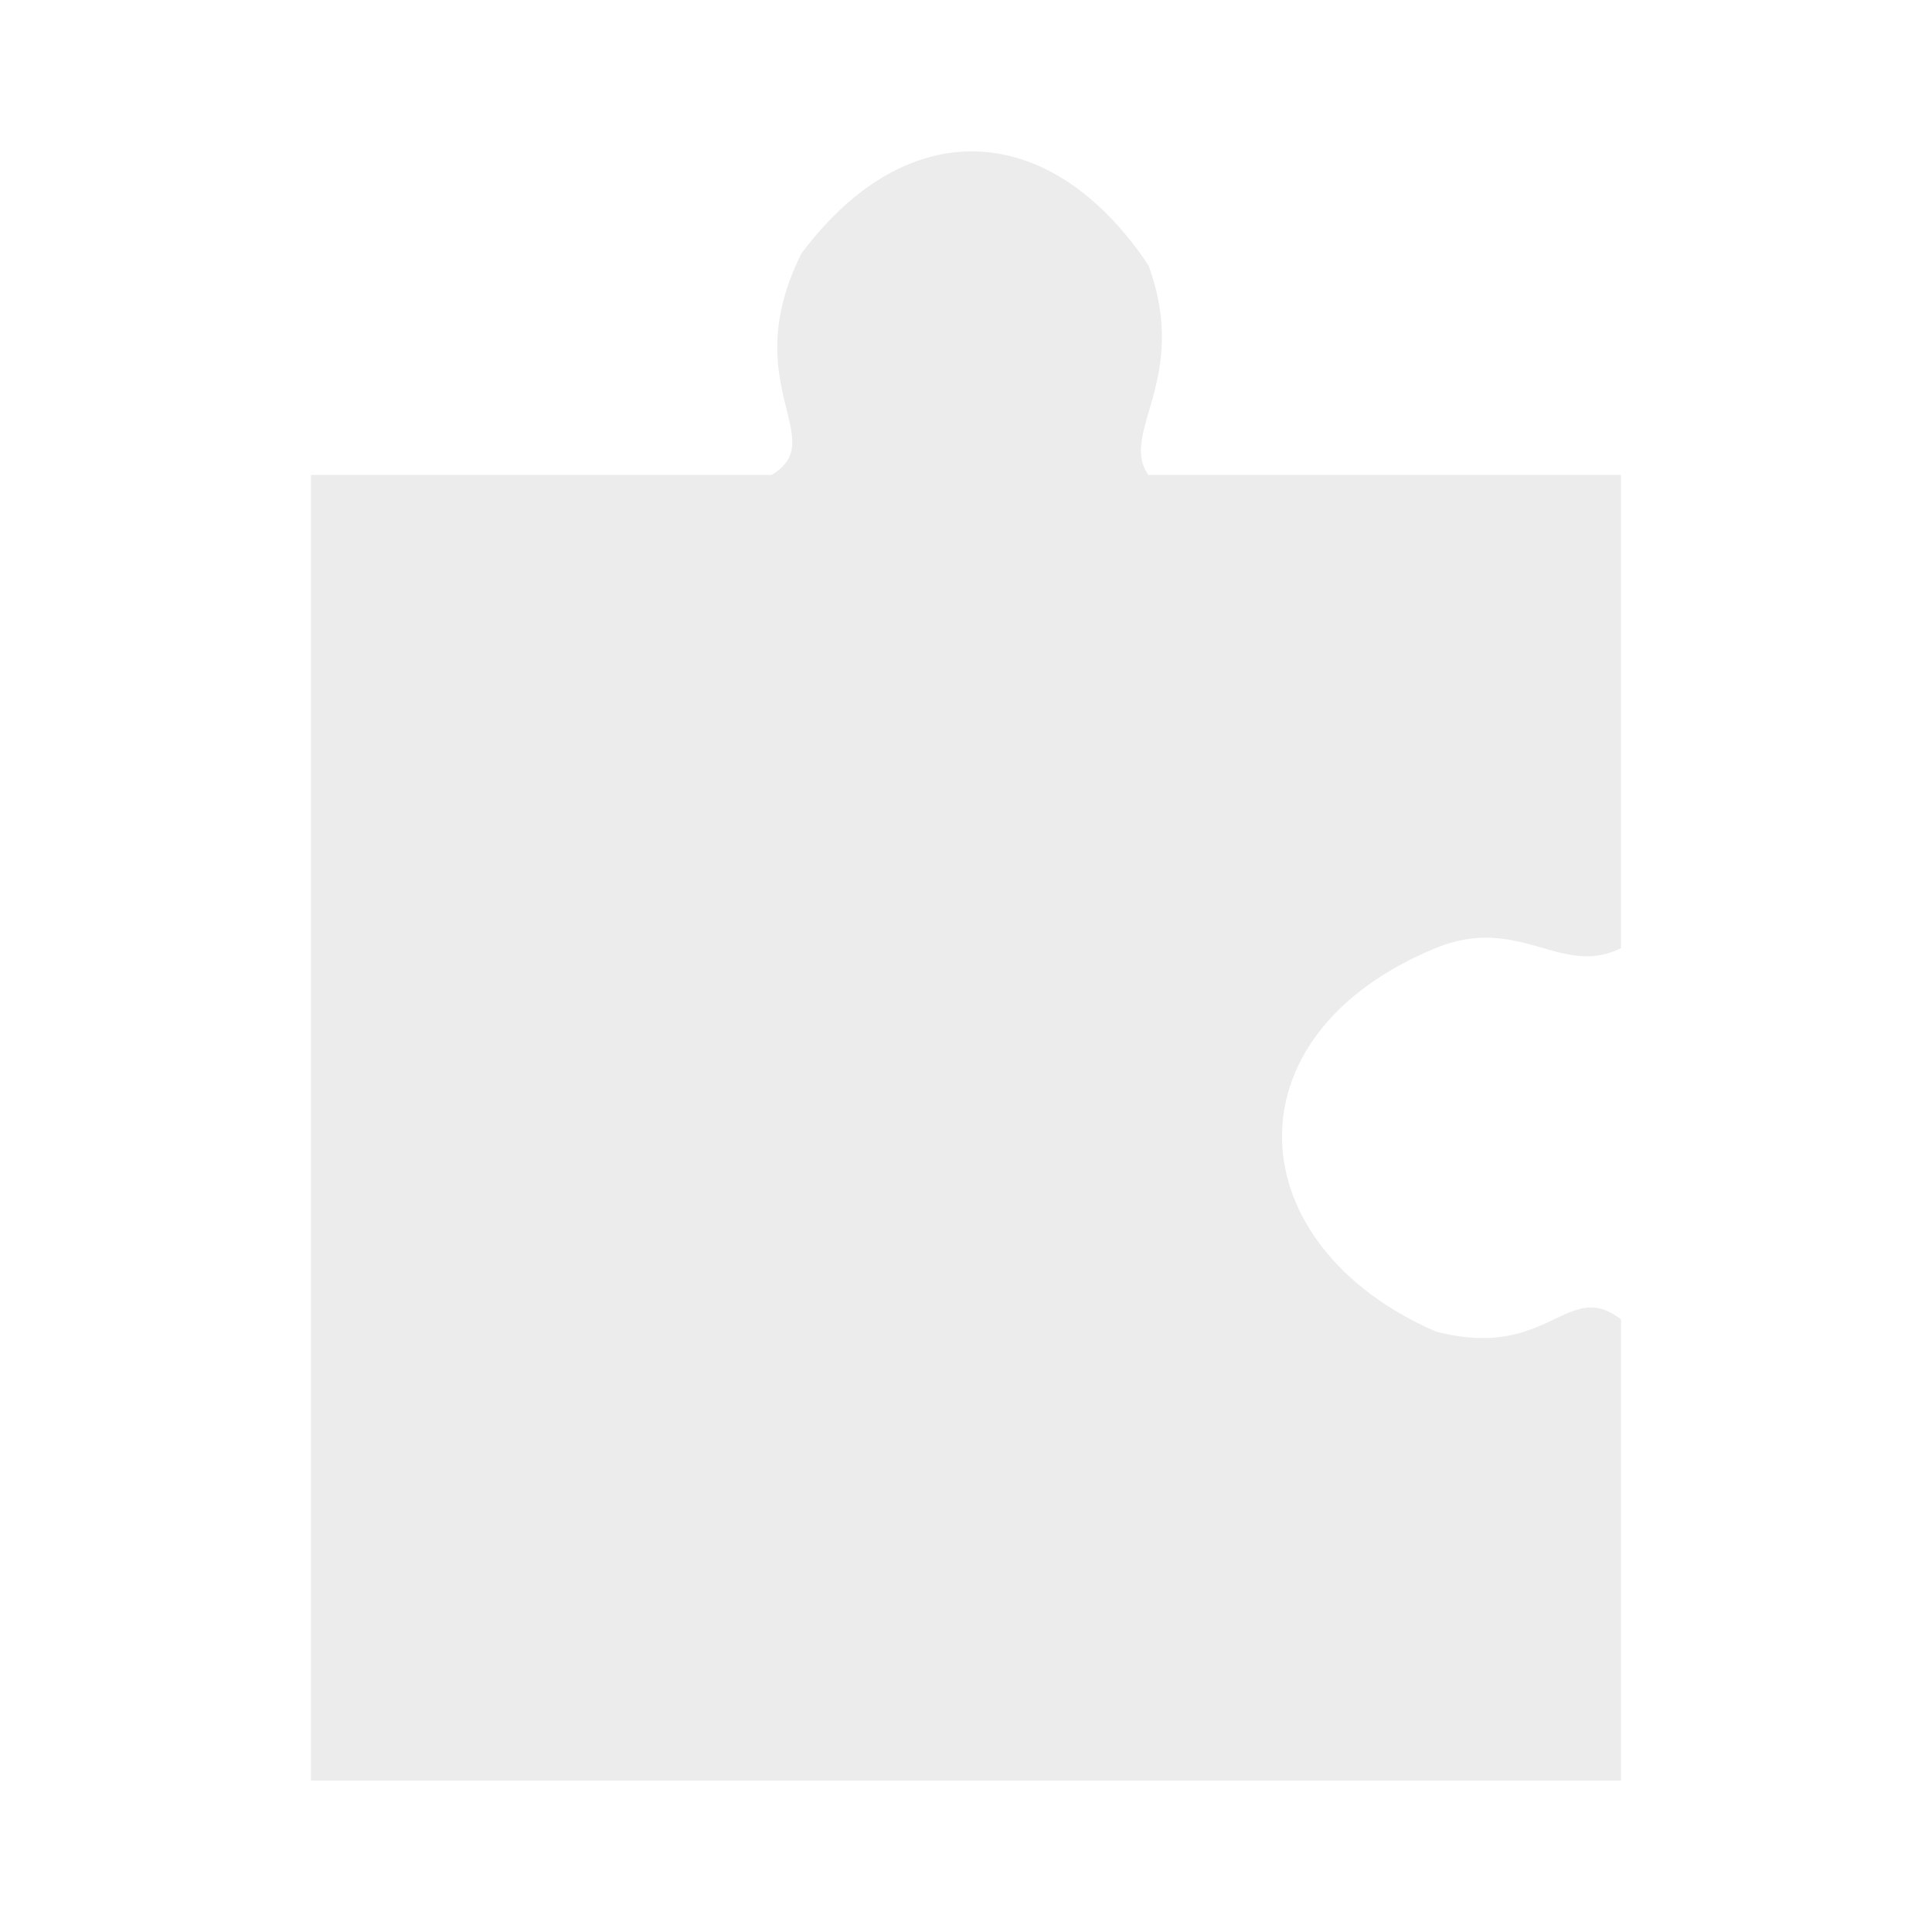
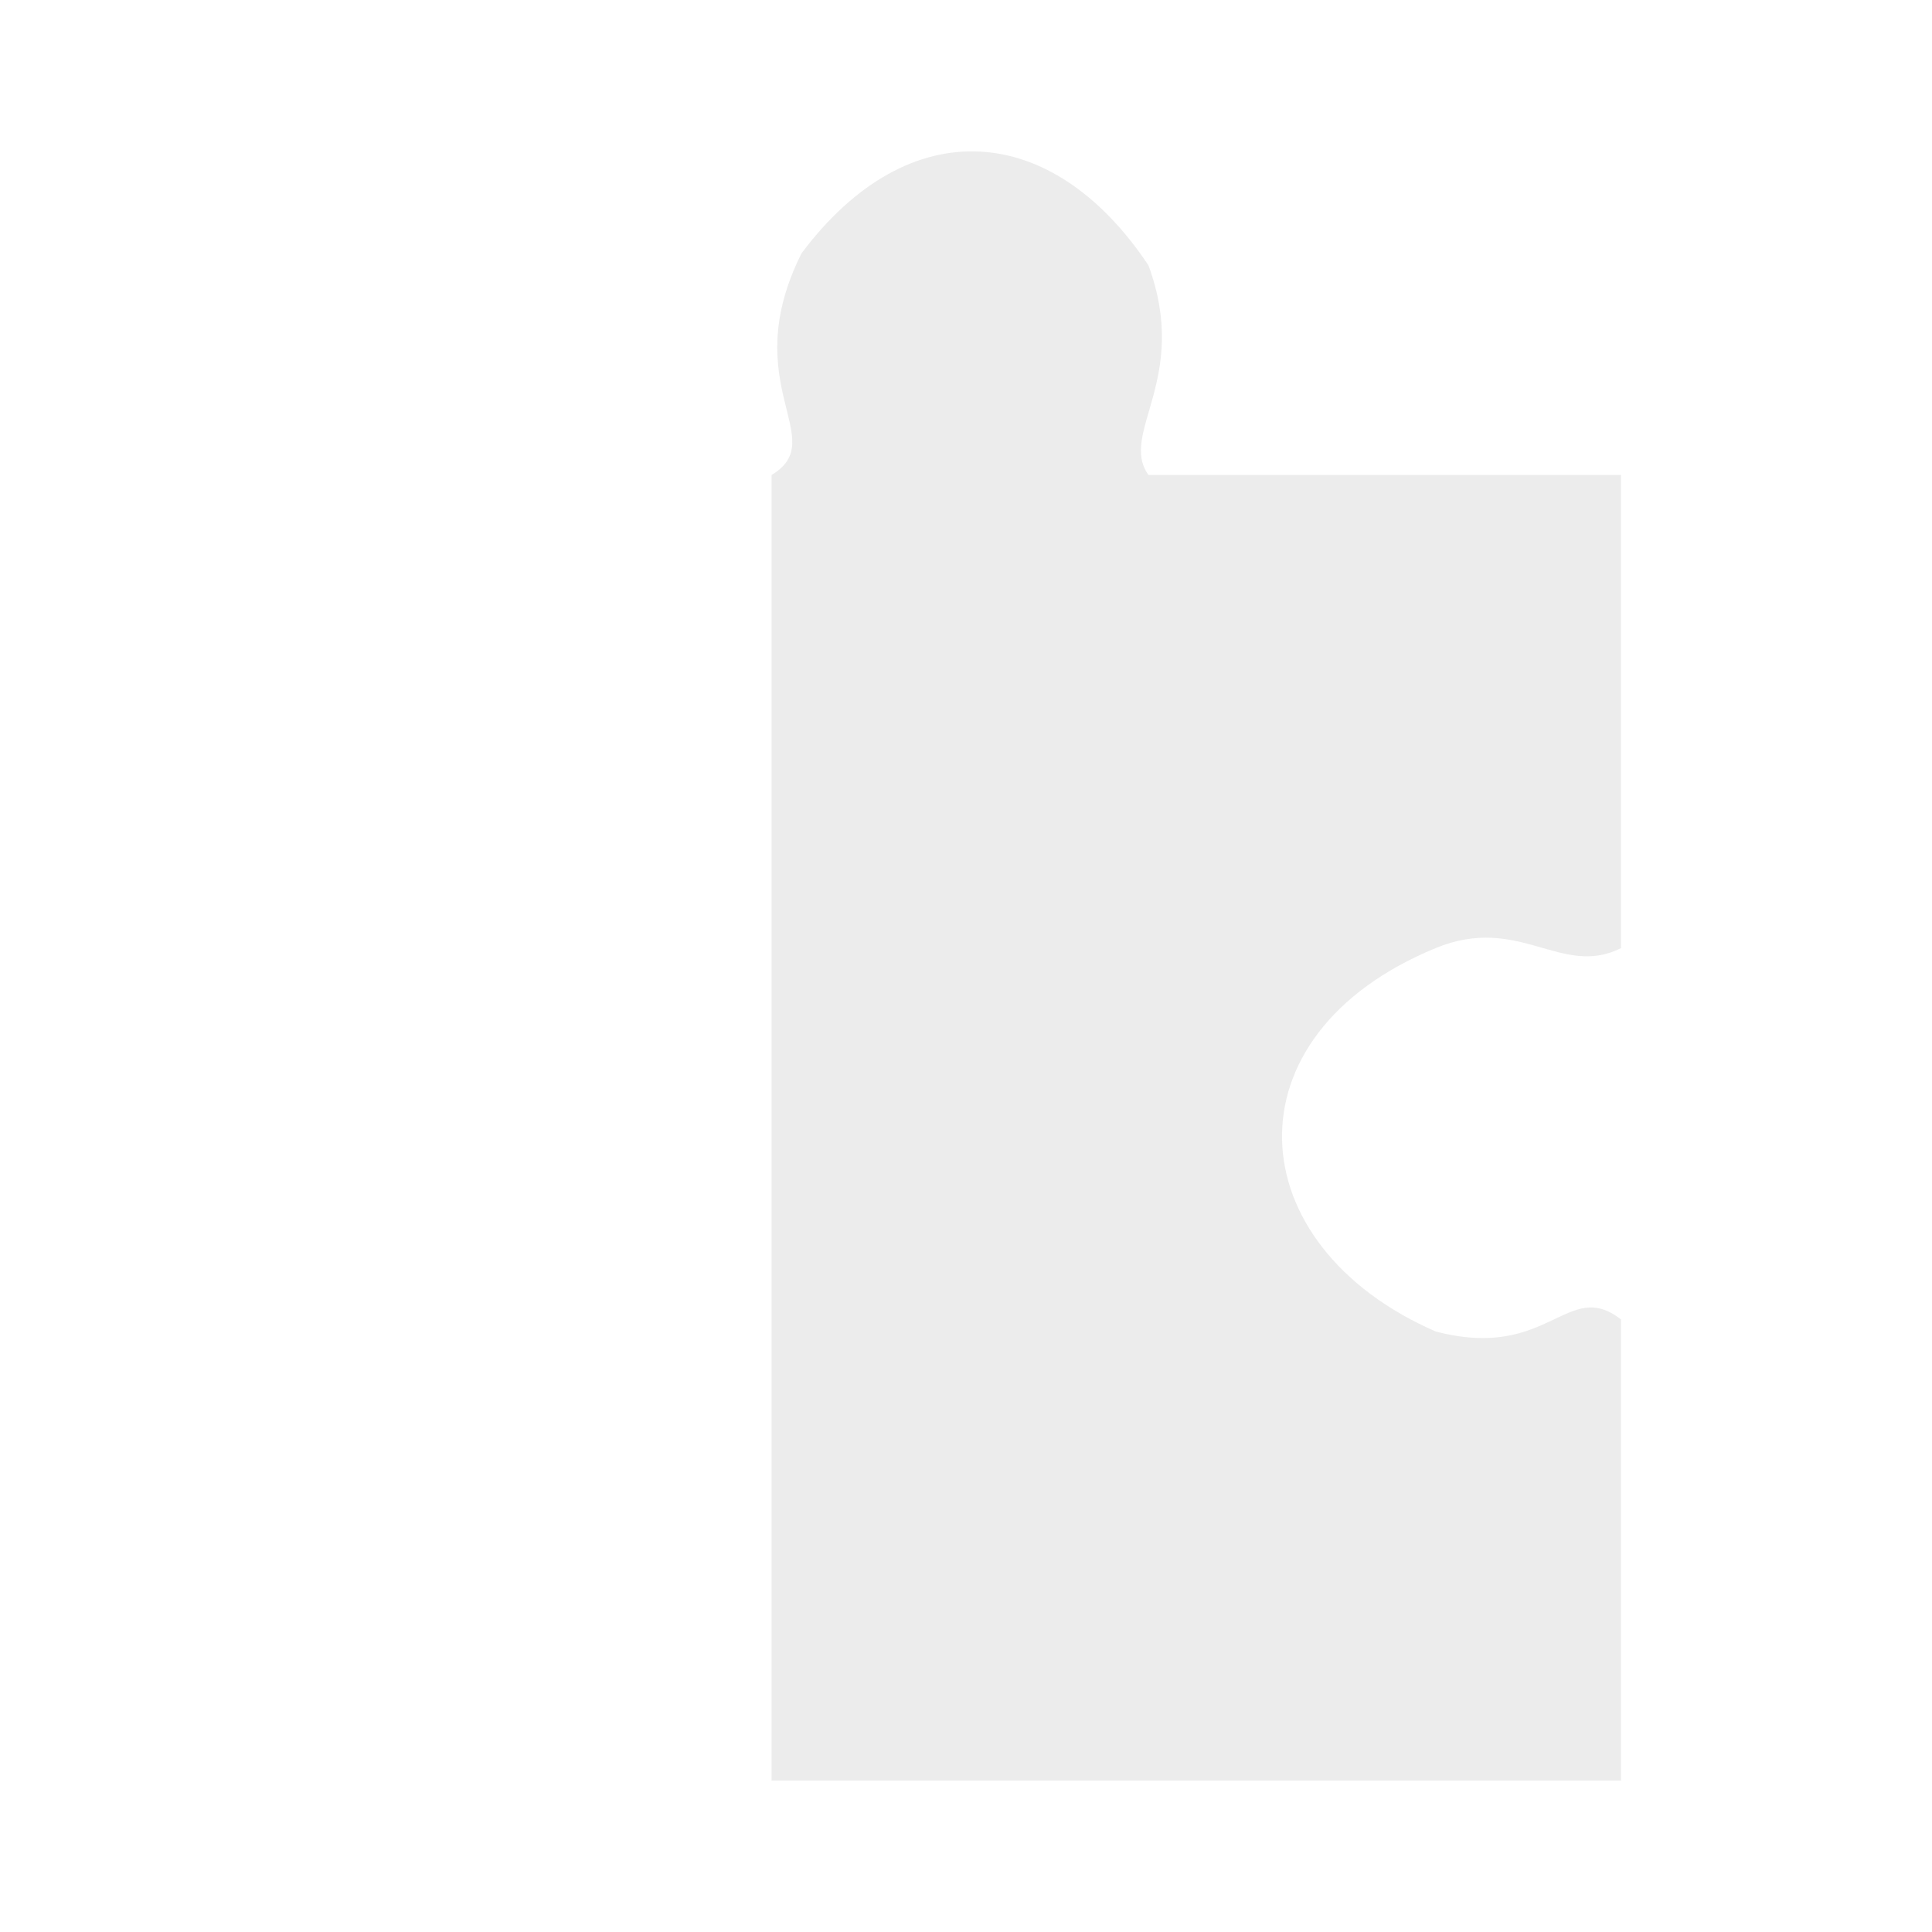
<svg xmlns="http://www.w3.org/2000/svg" width="702" height="702" viewBox="0 0 702 702" fill="none">
-   <path d="M113 647H589V479.431C569.438 464.198 562.918 494.665 521.621 483.784C449.752 452.411 444.746 376.149 521.621 344.505C552.05 331.98 567.265 355.386 589 344.505V172.584H417.292C406.425 157.35 432.507 137.764 417.292 96.418C382.516 44.189 330.352 39.834 291.228 92.059C267.32 139.941 302.096 159.527 280.361 172.584H113V647Z" fill="#D9D9D9" fill-opacity="0.51" />
+   <path d="M113 647H589V479.431C569.438 464.198 562.918 494.665 521.621 483.784C449.752 452.411 444.746 376.149 521.621 344.505C552.05 331.98 567.265 355.386 589 344.505V172.584H417.292C406.425 157.35 432.507 137.764 417.292 96.418C382.516 44.189 330.352 39.834 291.228 92.059C267.32 139.941 302.096 159.527 280.361 172.584V647Z" fill="#D9D9D9" fill-opacity="0.51" />
</svg>